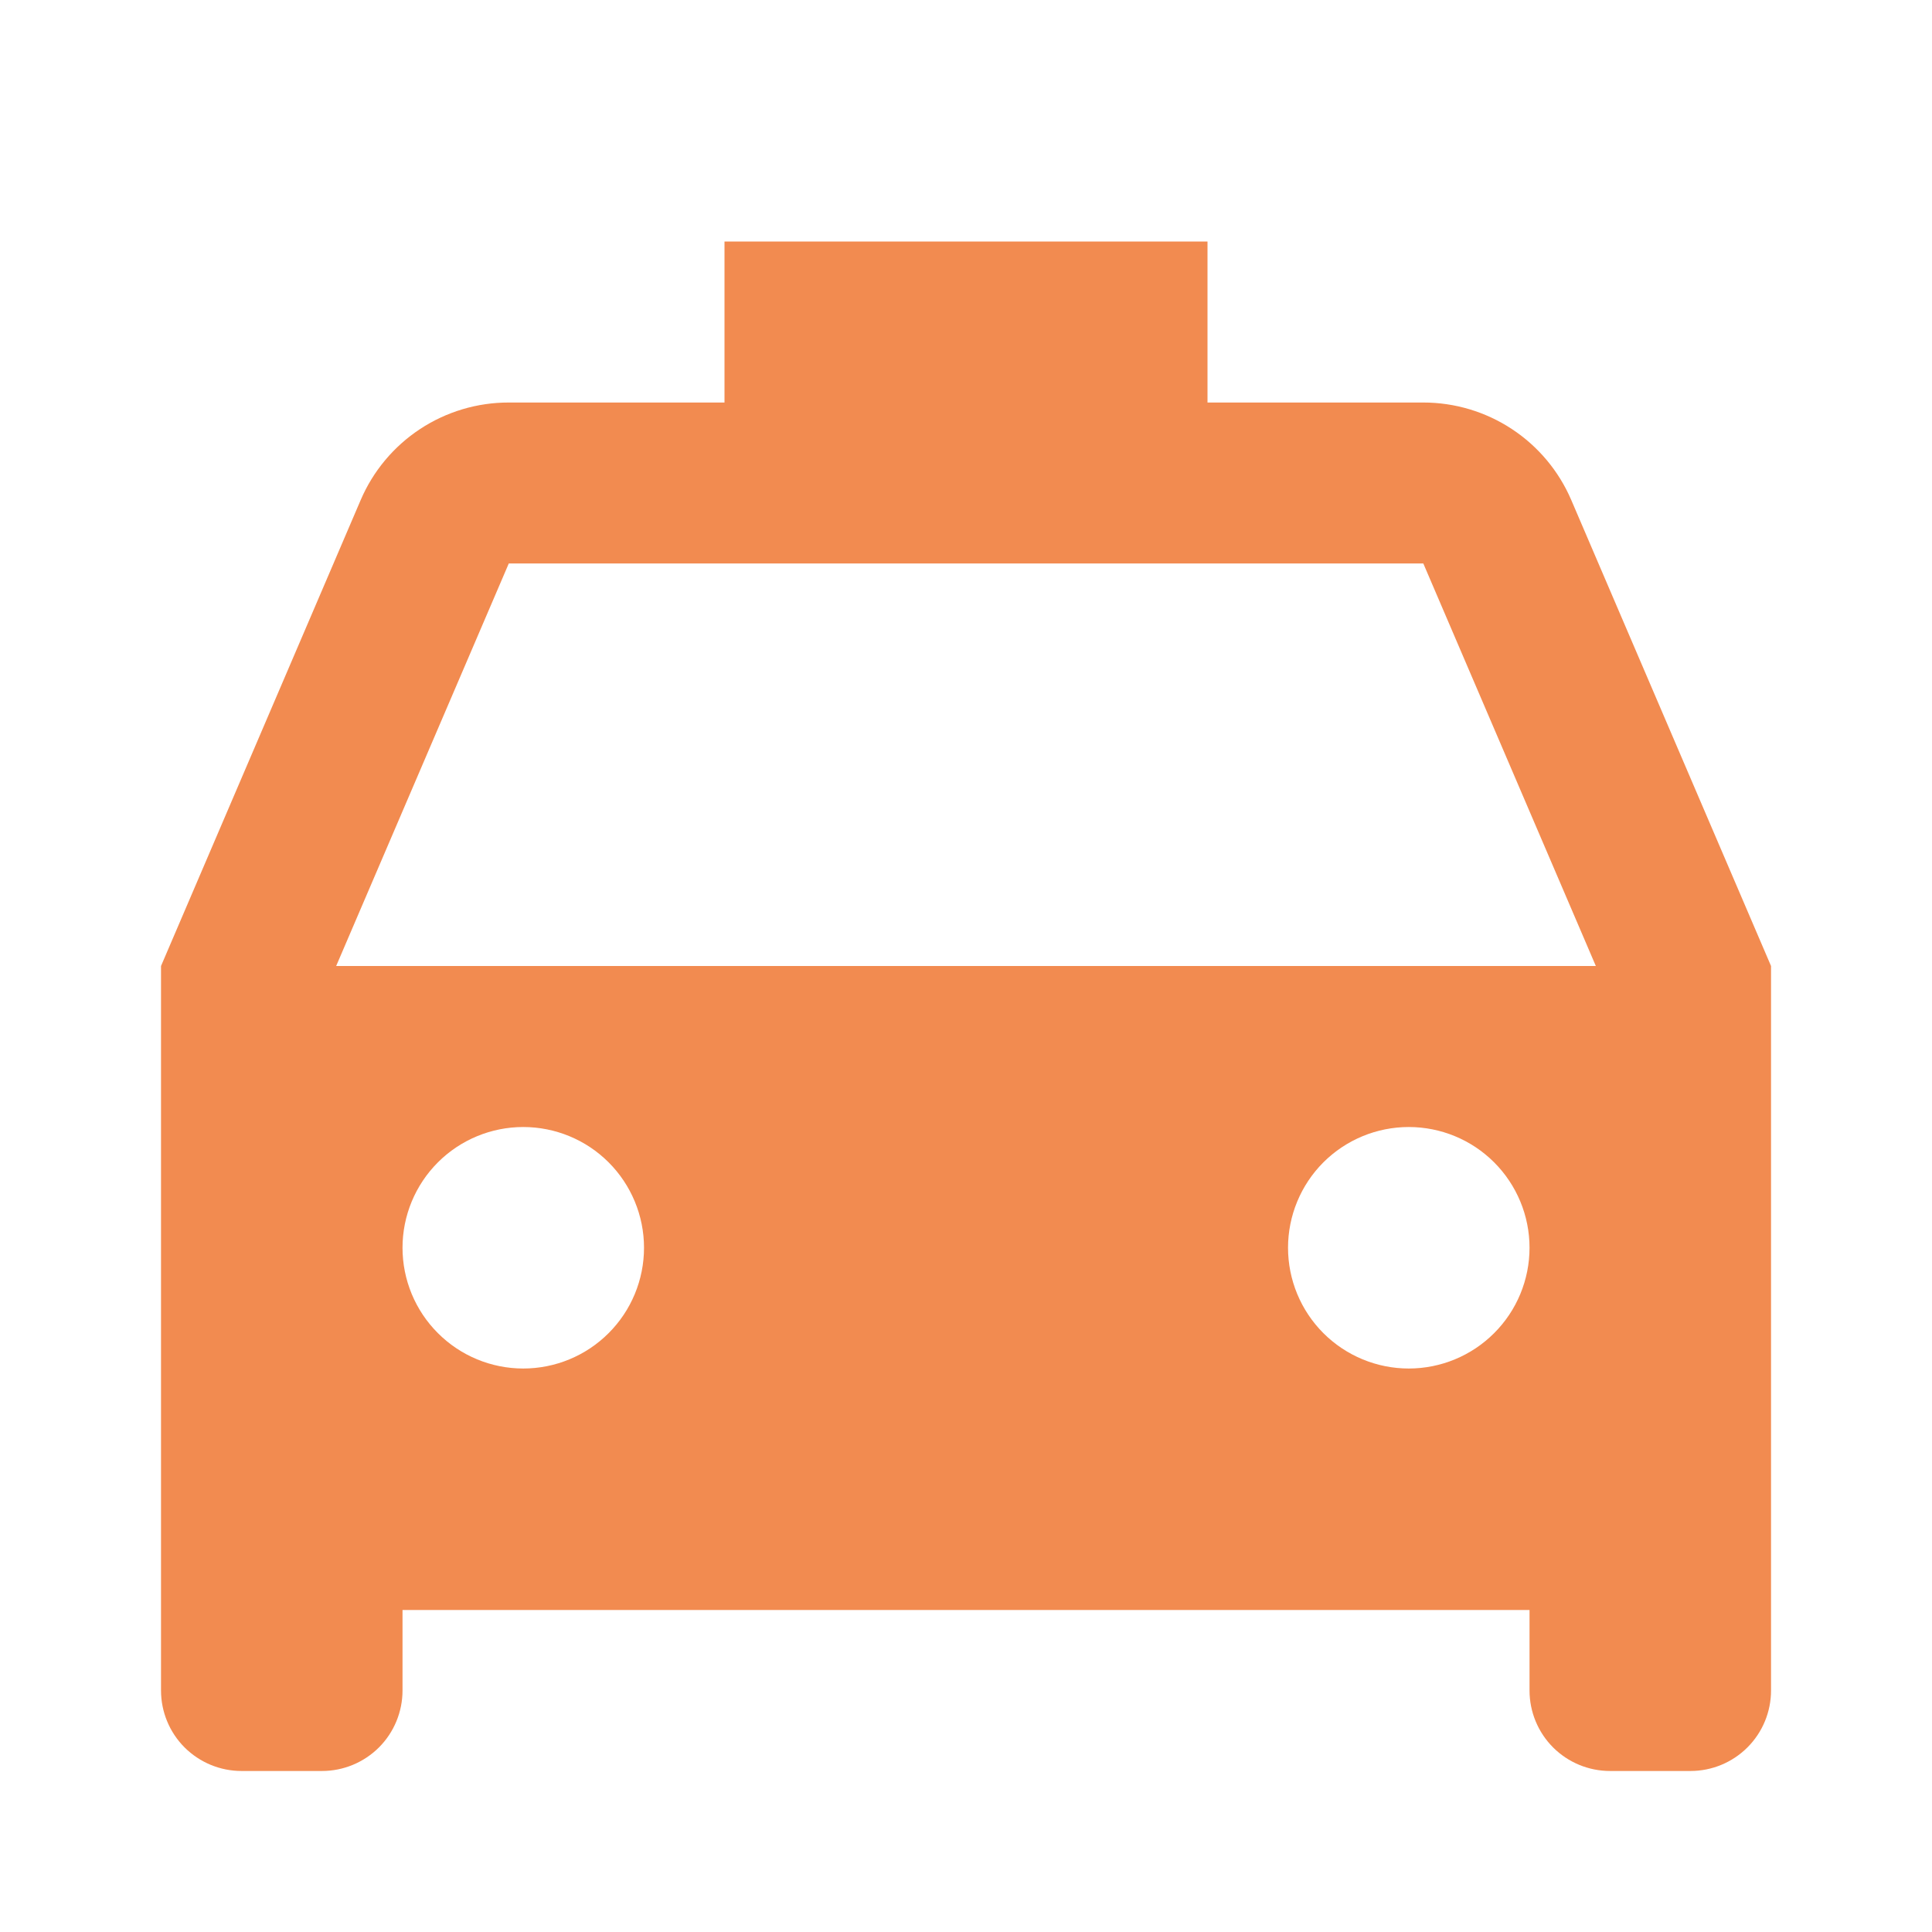
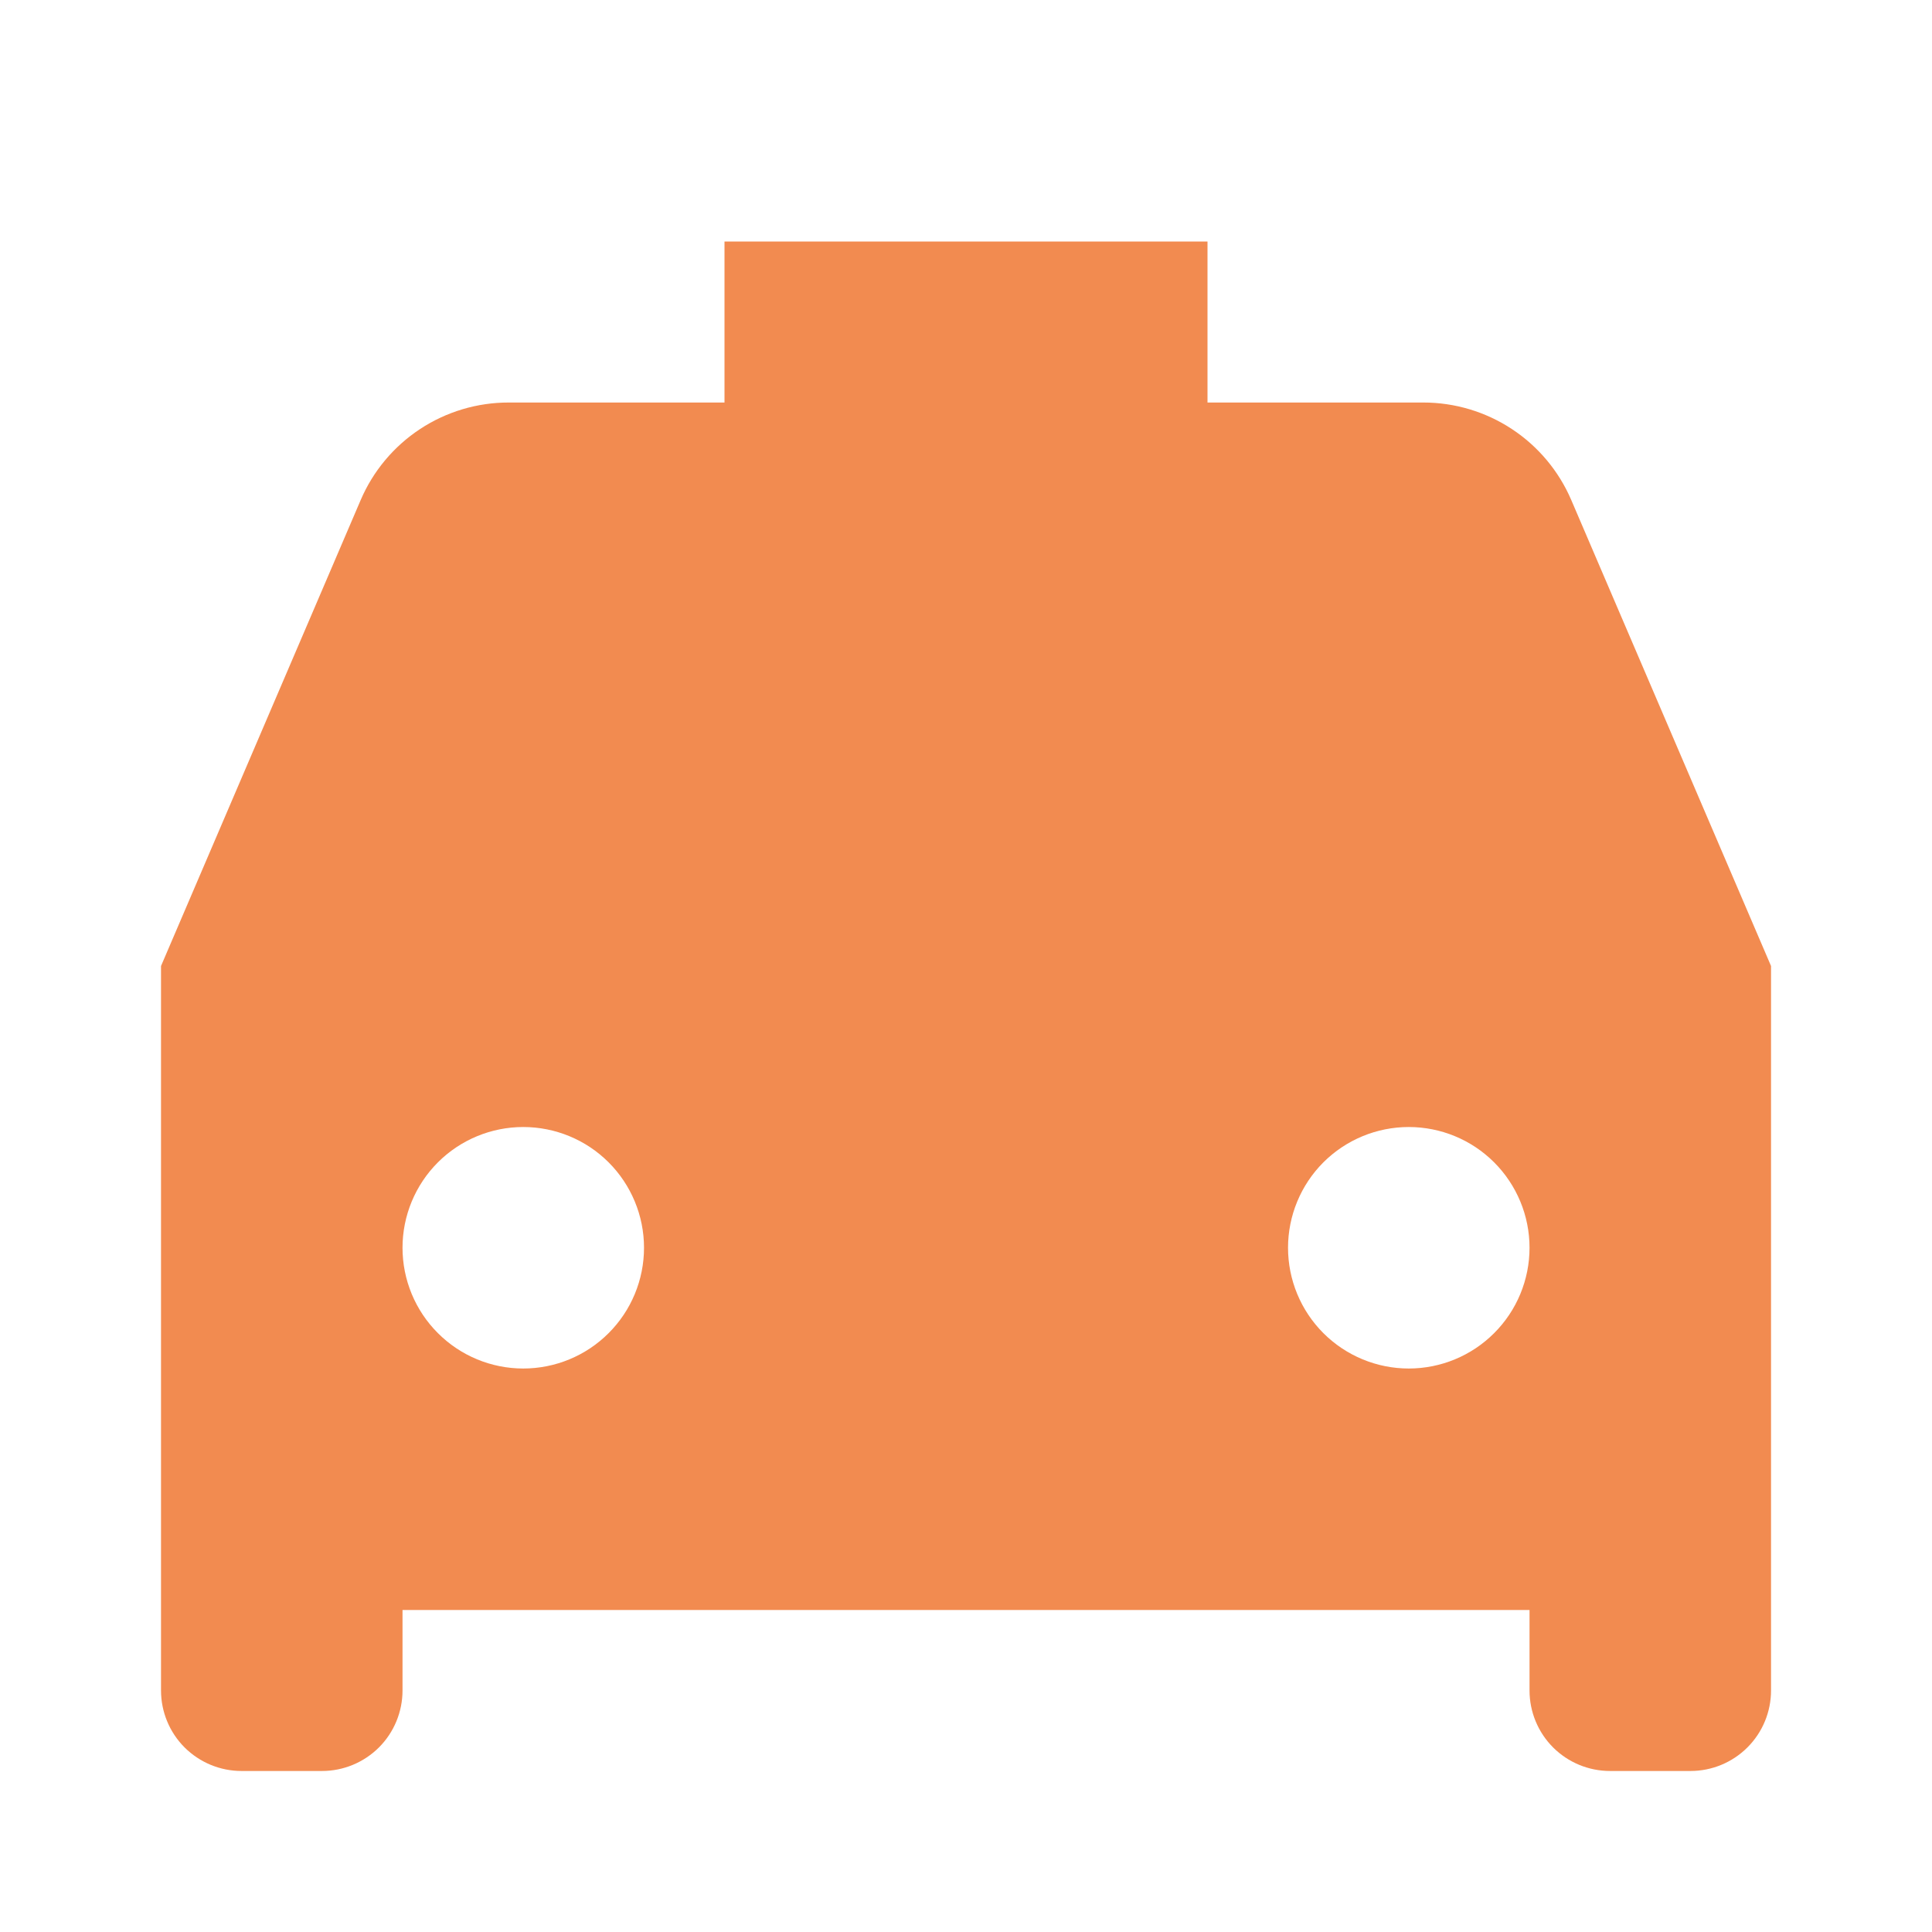
<svg xmlns="http://www.w3.org/2000/svg" width="41" height="41" viewBox="0 0 41 41" fill="none">
-   <path d="M37.584 20.5V35.875C37.584 36.328 37.404 36.763 37.083 37.083C36.763 37.403 36.328 37.583 35.875 37.583H34.167C33.714 37.583 33.279 37.403 32.959 37.083C32.639 36.763 32.459 36.328 32.459 35.875V34.167H8.542V35.875C8.542 36.328 8.362 36.763 8.042 37.083C7.721 37.403 7.287 37.583 6.834 37.583H5.125C4.672 37.583 4.238 37.403 3.917 37.083C3.597 36.763 3.417 36.328 3.417 35.875V20.5L7.654 10.612C7.917 9.997 8.356 9.473 8.914 9.105C9.473 8.737 10.128 8.541 10.797 8.542H15.375V5.125H25.625V8.542H30.205C30.874 8.542 31.528 8.738 32.086 9.106C32.644 9.474 33.082 9.998 33.345 10.612L37.584 20.5ZM7.134 20.5H33.866L30.205 11.958H10.797L7.134 20.5ZM11.104 29.042C11.784 29.042 12.436 28.772 12.916 28.291C13.397 27.811 13.667 27.159 13.667 26.479C13.667 25.8 13.397 25.148 12.916 24.667C12.436 24.187 11.784 23.917 11.104 23.917C10.425 23.917 9.773 24.187 9.293 24.667C8.812 25.148 8.542 25.8 8.542 26.479C8.542 27.159 8.812 27.811 9.293 28.291C9.773 28.772 10.425 29.042 11.104 29.042ZM29.896 29.042C30.576 29.042 31.228 28.772 31.708 28.291C32.189 27.811 32.459 27.159 32.459 26.479C32.459 25.8 32.189 25.148 31.708 24.667C31.228 24.187 30.576 23.917 29.896 23.917C29.217 23.917 28.565 24.187 28.084 24.667C27.604 25.148 27.334 25.8 27.334 26.479C27.334 27.159 27.604 27.811 28.084 28.291C28.565 28.772 29.217 29.042 29.896 29.042Z" fill="#F28B50" />
+   <path d="M37.584 20.5V35.875C37.584 36.328 37.404 36.763 37.083 37.083C36.763 37.403 36.328 37.583 35.875 37.583H34.167C33.714 37.583 33.279 37.403 32.959 37.083C32.639 36.763 32.459 36.328 32.459 35.875V34.167H8.542V35.875C8.542 36.328 8.362 36.763 8.042 37.083C7.721 37.403 7.287 37.583 6.834 37.583H5.125C4.672 37.583 4.238 37.403 3.917 37.083C3.597 36.763 3.417 36.328 3.417 35.875V20.5L7.654 10.612C7.917 9.997 8.356 9.473 8.914 9.105C9.473 8.737 10.128 8.541 10.797 8.542H15.375V5.125H25.625V8.542H30.205C30.874 8.542 31.528 8.738 32.086 9.106C32.644 9.474 33.082 9.998 33.345 10.612L37.584 20.5ZM7.134 20.5H33.866H10.797L7.134 20.5ZM11.104 29.042C11.784 29.042 12.436 28.772 12.916 28.291C13.397 27.811 13.667 27.159 13.667 26.479C13.667 25.8 13.397 25.148 12.916 24.667C12.436 24.187 11.784 23.917 11.104 23.917C10.425 23.917 9.773 24.187 9.293 24.667C8.812 25.148 8.542 25.8 8.542 26.479C8.542 27.159 8.812 27.811 9.293 28.291C9.773 28.772 10.425 29.042 11.104 29.042ZM29.896 29.042C30.576 29.042 31.228 28.772 31.708 28.291C32.189 27.811 32.459 27.159 32.459 26.479C32.459 25.8 32.189 25.148 31.708 24.667C31.228 24.187 30.576 23.917 29.896 23.917C29.217 23.917 28.565 24.187 28.084 24.667C27.604 25.148 27.334 25.8 27.334 26.479C27.334 27.159 27.604 27.811 28.084 28.291C28.565 28.772 29.217 29.042 29.896 29.042Z" fill="#F28B50" />
</svg>